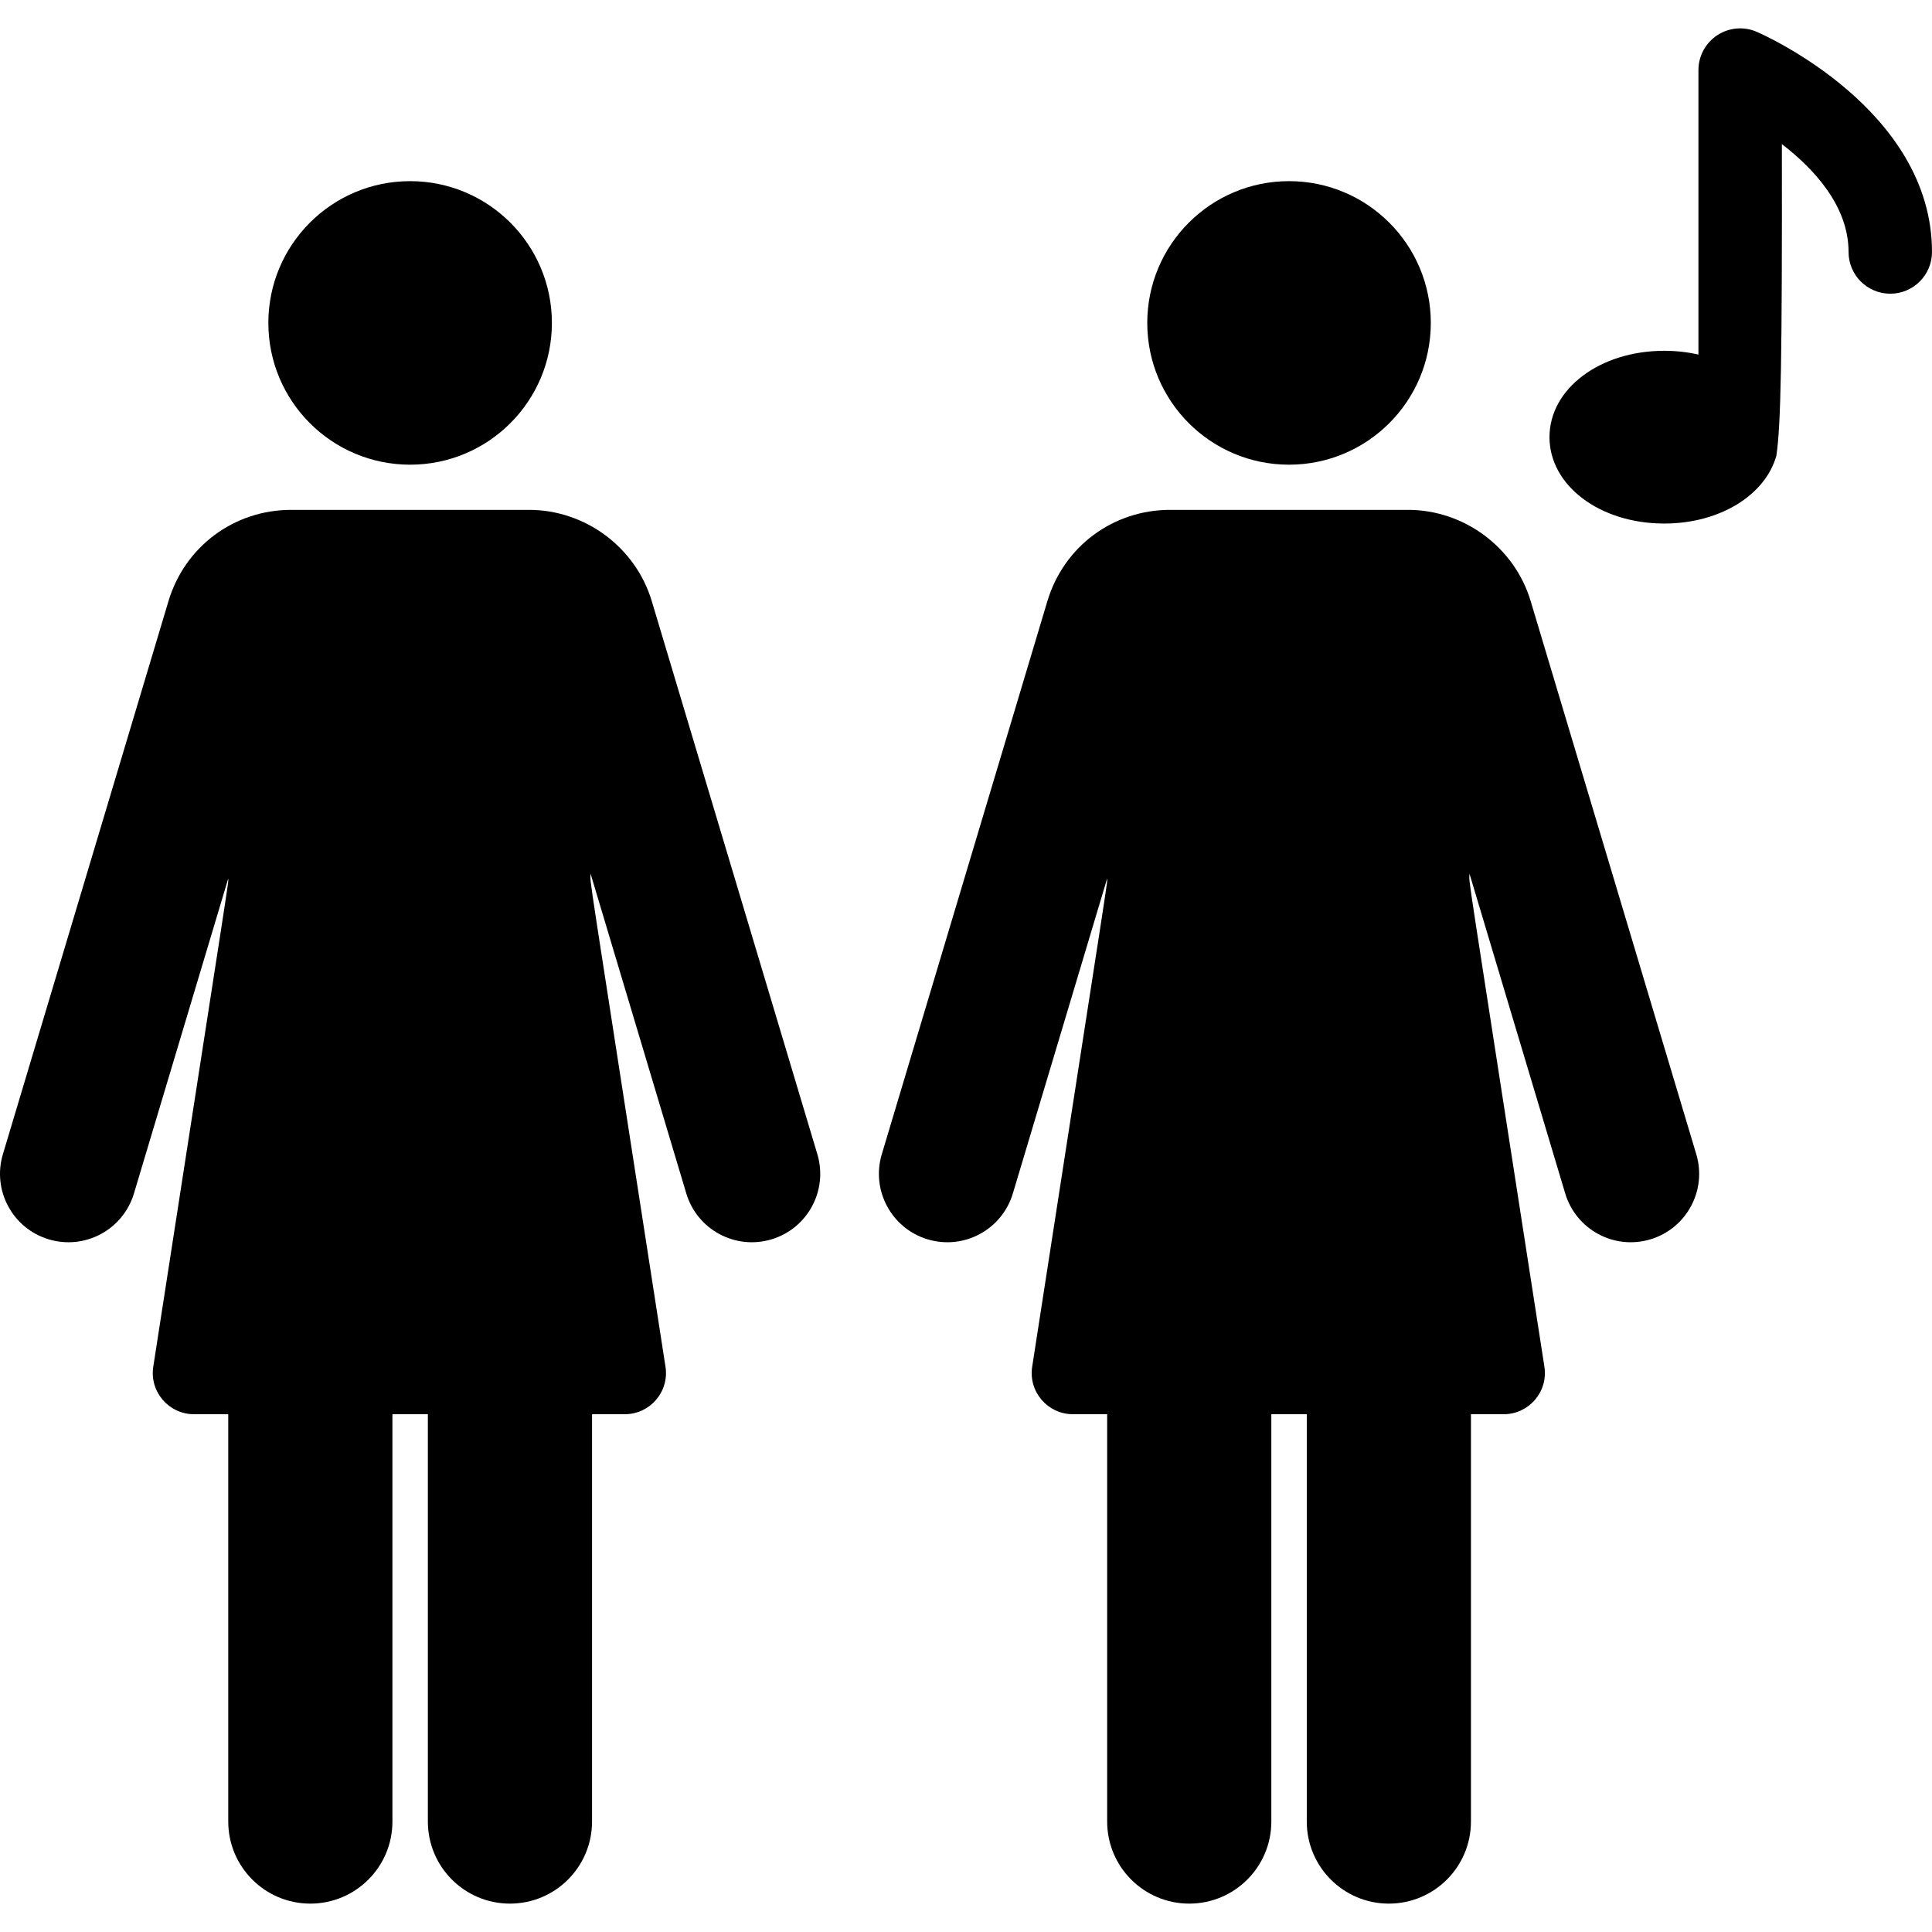
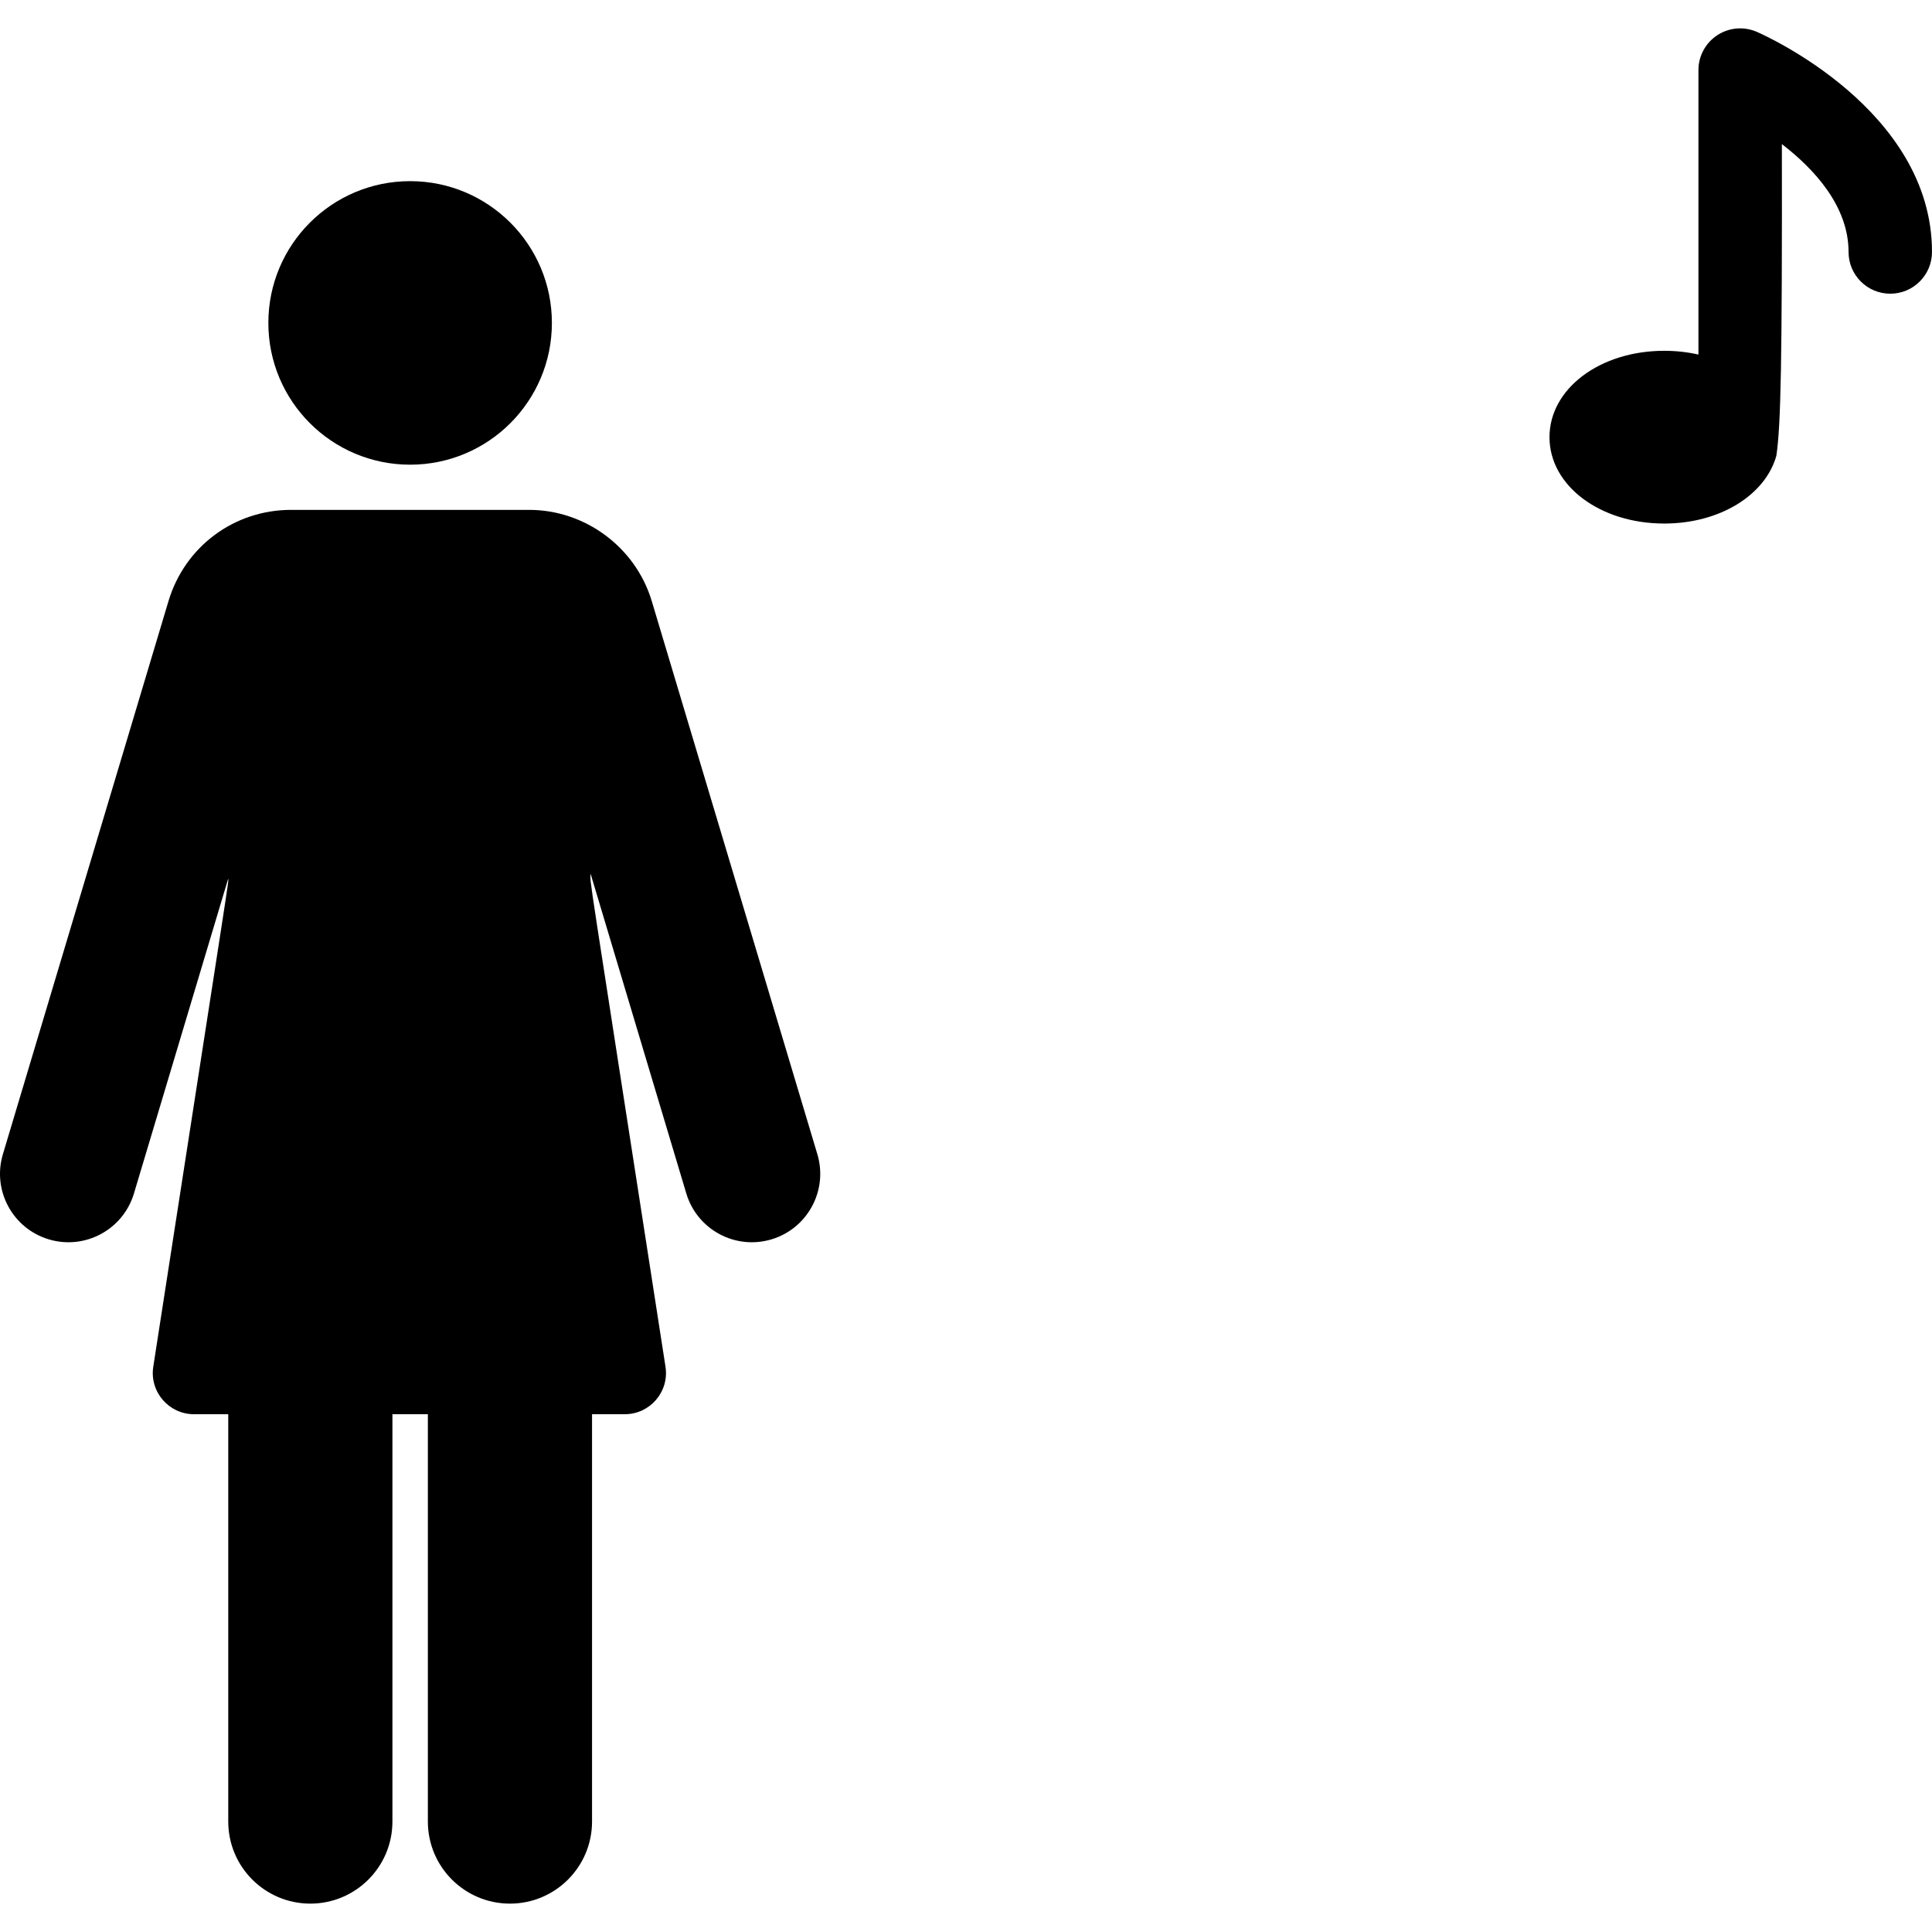
<svg xmlns="http://www.w3.org/2000/svg" version="1.1" id="Capa_1" x="0px" y="0px" viewBox="0 0 463.084 463.084" style="enable-background:new 0 0 463.084 463.084;" xml:space="preserve">
  <g id="XMLID_942_">
    <path id="XMLID_946_" d="M421.079,7.627c-3.091-1.34-6.648-1.034-9.465,0.814c-2.816,1.849-4.513,4.991-4.513,8.36v68.185   c-2.581-0.587-5.333-0.903-8.202-0.903c-15.421,0-27.5,9.094-27.5,20.703s12.079,20.703,27.5,20.703   c13.373,0,24.226-6.84,26.875-16.228c1.096-7.282,1.396-22.747,1.327-74.721c7.81,6.009,15.982,14.912,15.982,25.859   c0,5.522,4.478,10,10,10c5.522,0,10-4.478,10-10C463.084,26.23,422.794,8.37,421.079,7.627z" />
-     <path id="XMLID_971_" d="M366.894,144.093c-3.856-12.882-15.941-21.88-29.389-21.88c-4.863,0-47.093,0-57.068,0   c-13.661,0-25.473,8.793-29.39,21.88l-39.687,132.563c-2.598,8.675,2.33,17.813,11.005,20.409   c8.673,2.598,17.813-2.33,20.409-11.005l22.594-75.469c0,1.619,1.383-7.833-17.963,117.005c-0.926,5.975,3.701,11.379,9.752,11.379   h8.22v97.632c0,10.866,8.809,19.675,19.675,19.675c10.866,0,19.675-8.809,19.675-19.675v-97.632h8.495v97.632   c0,10.866,8.809,19.675,19.675,19.675c10.866,0,19.675-8.809,19.675-19.675v-97.632h7.855c6.047,0,10.678-5.4,9.752-11.379   c-19.641-126.746-17.963-114.939-17.963-118.197l22.952,76.661c2.598,8.677,11.737,13.602,20.409,11.005   c8.675-2.597,13.603-11.734,11.005-20.409L366.894,144.093z" />
-     <circle id="XMLID_976_" cx="308.971" cy="77.401" r="33.981" />
    <path id="XMLID_978_" d="M156.227,144.093c-3.856-12.882-15.941-21.88-29.389-21.88c-1.304,0-2.076,0-57.068,0   c-13.659,0-25.47,8.792-29.39,21.88L0.693,276.656c-2.598,8.675,2.33,17.813,11.005,20.409c8.673,2.598,17.813-2.33,20.409-11.005   l22.594-75.469c0,1.619,1.383-7.833-17.963,117.005c-0.926,5.976,3.701,11.379,9.752,11.379h8.22v97.632   c0,10.866,8.808,19.675,19.675,19.675c10.866,0,19.675-8.809,19.675-19.675v-97.632h8.496v97.632   c0,10.866,8.809,19.675,19.675,19.675c10.866,0,19.675-8.809,19.675-19.675v-97.632h7.854c6.047,0,10.678-5.4,9.752-11.379   c-19.641-126.746-17.963-114.938-17.963-118.197L164.5,286.06c2.598,8.677,11.737,13.602,20.409,11.005   c8.675-2.597,13.603-11.734,11.005-20.409L156.227,144.093z" />
    <circle id="XMLID_981_" cx="98.303" cy="77.401" r="33.981" />
  </g>
  <g>
</g>
  <g>
</g>
  <g>
</g>
  <g>
</g>
  <g>
</g>
  <g>
</g>
  <g>
</g>
  <g>
</g>
  <g>
</g>
  <g>
</g>
  <g>
</g>
  <g>
</g>
  <g>
</g>
  <g>
</g>
  <g>
</g>
</svg>